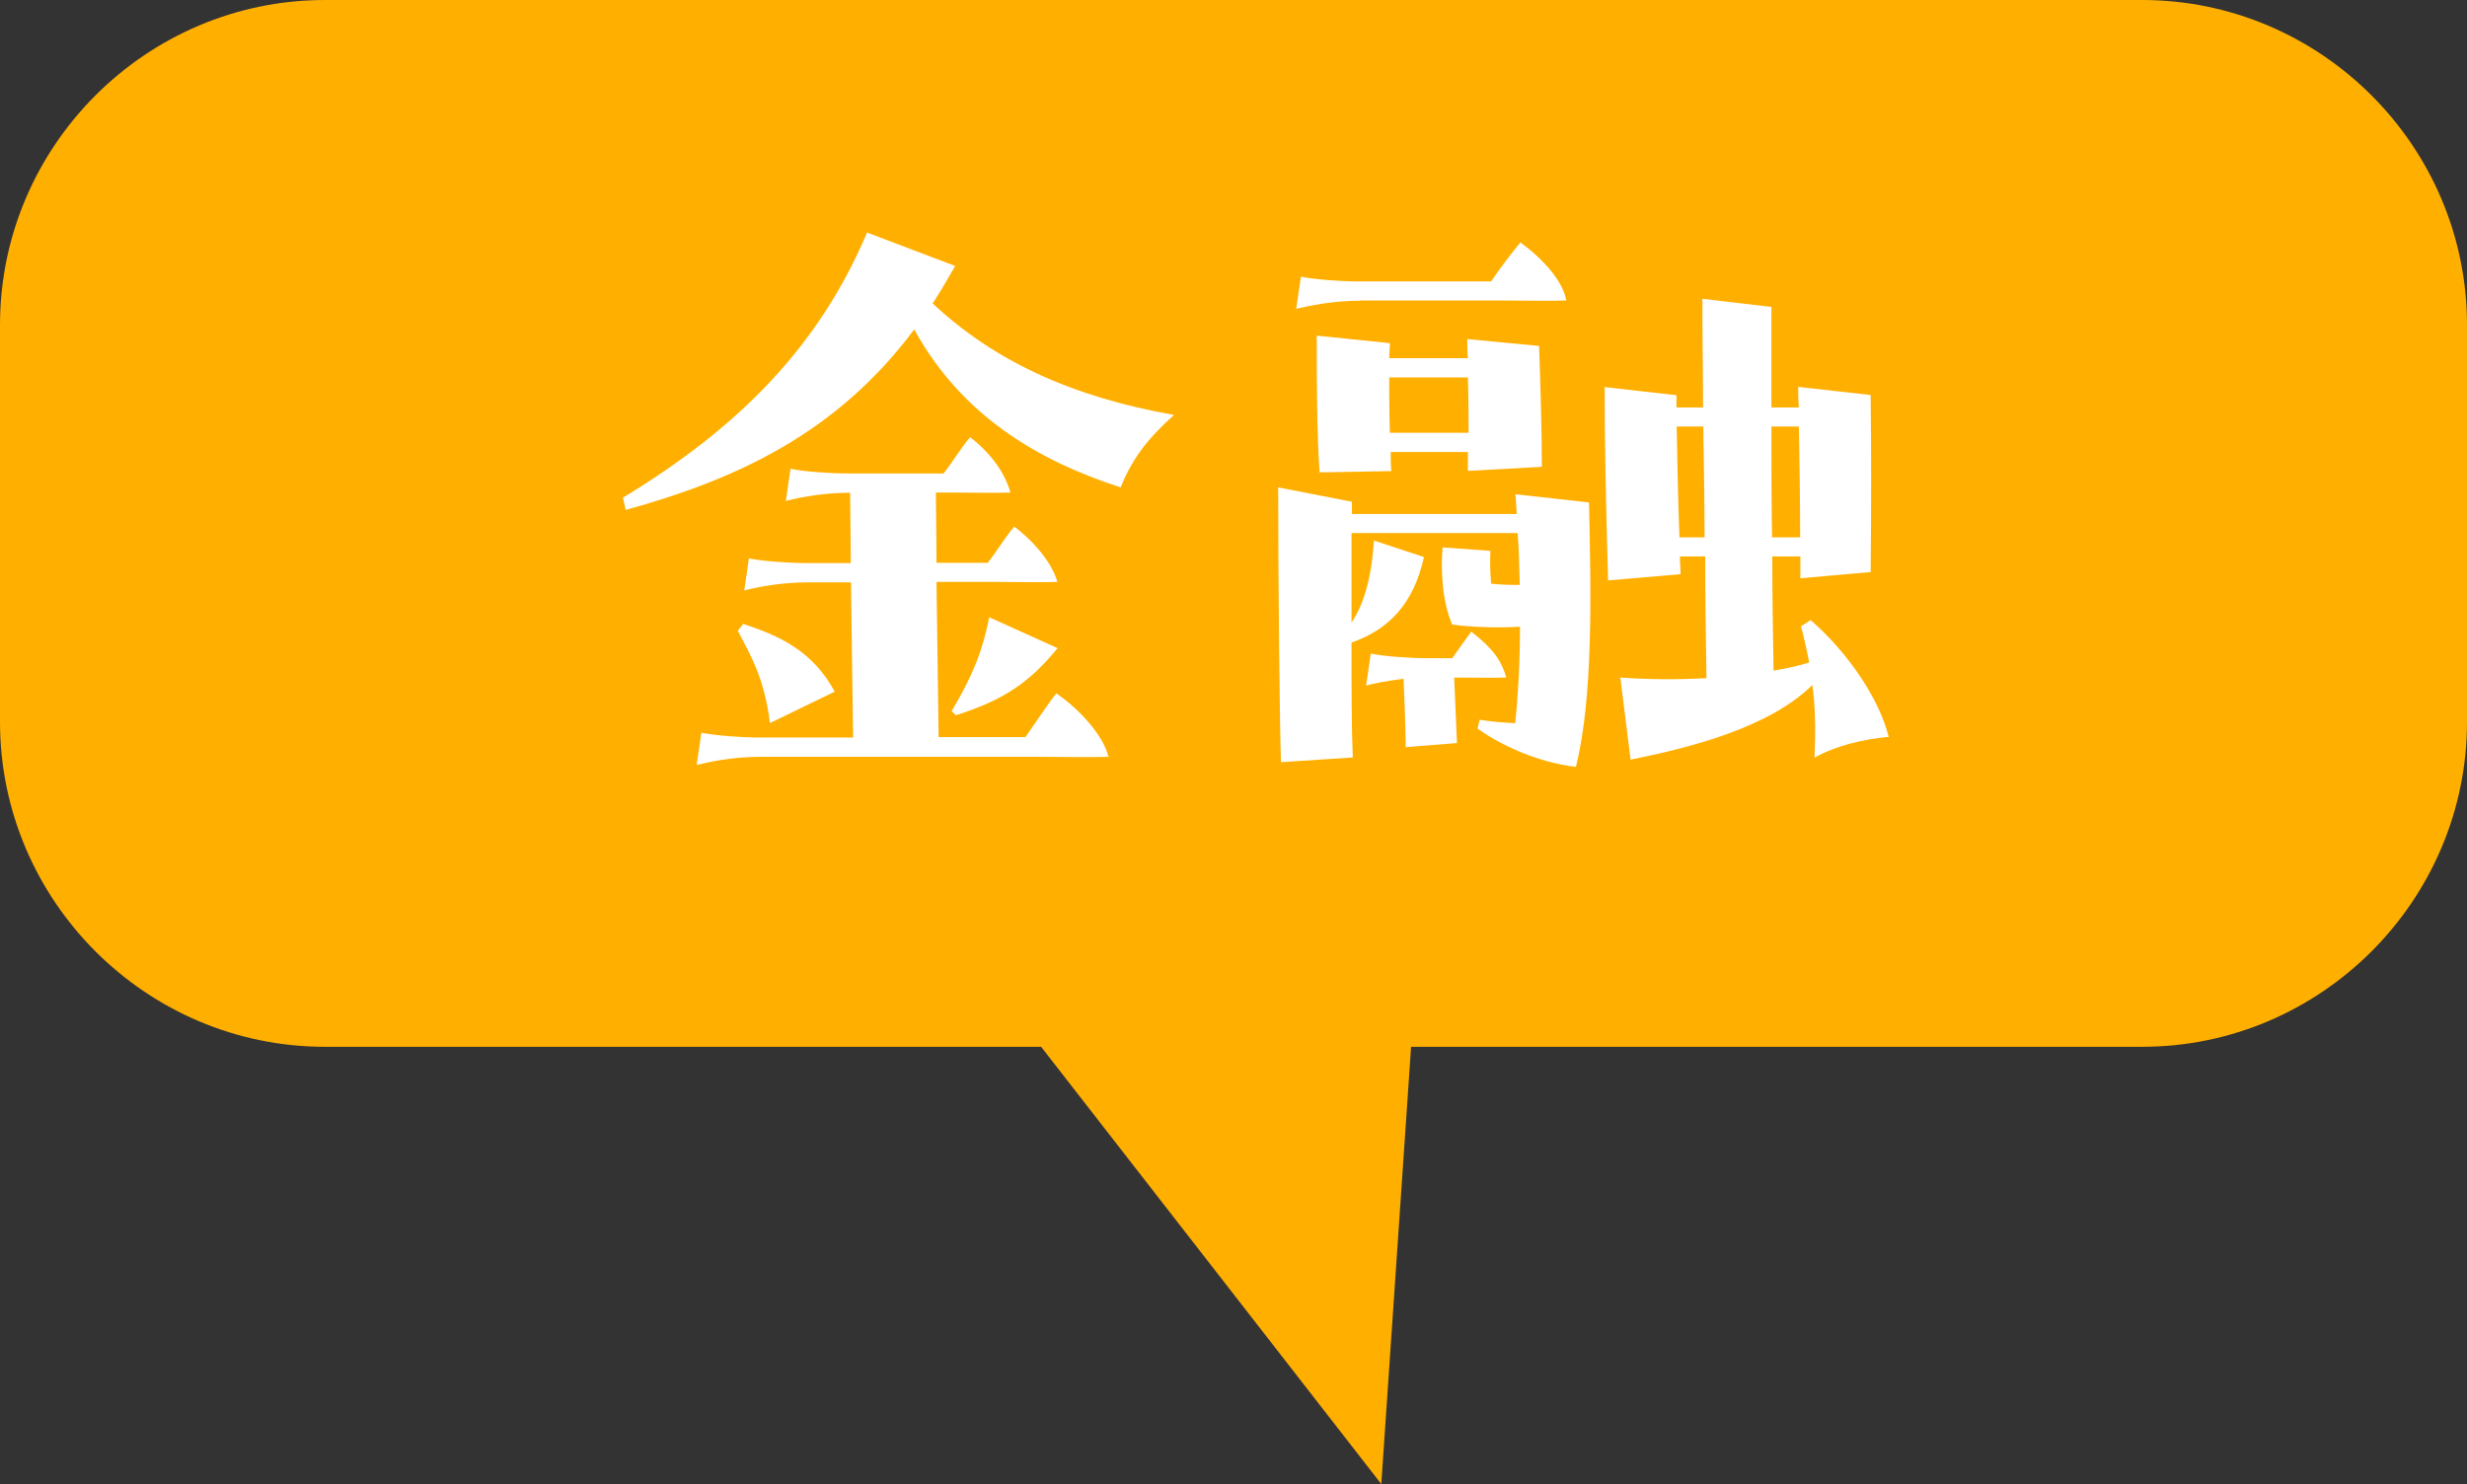
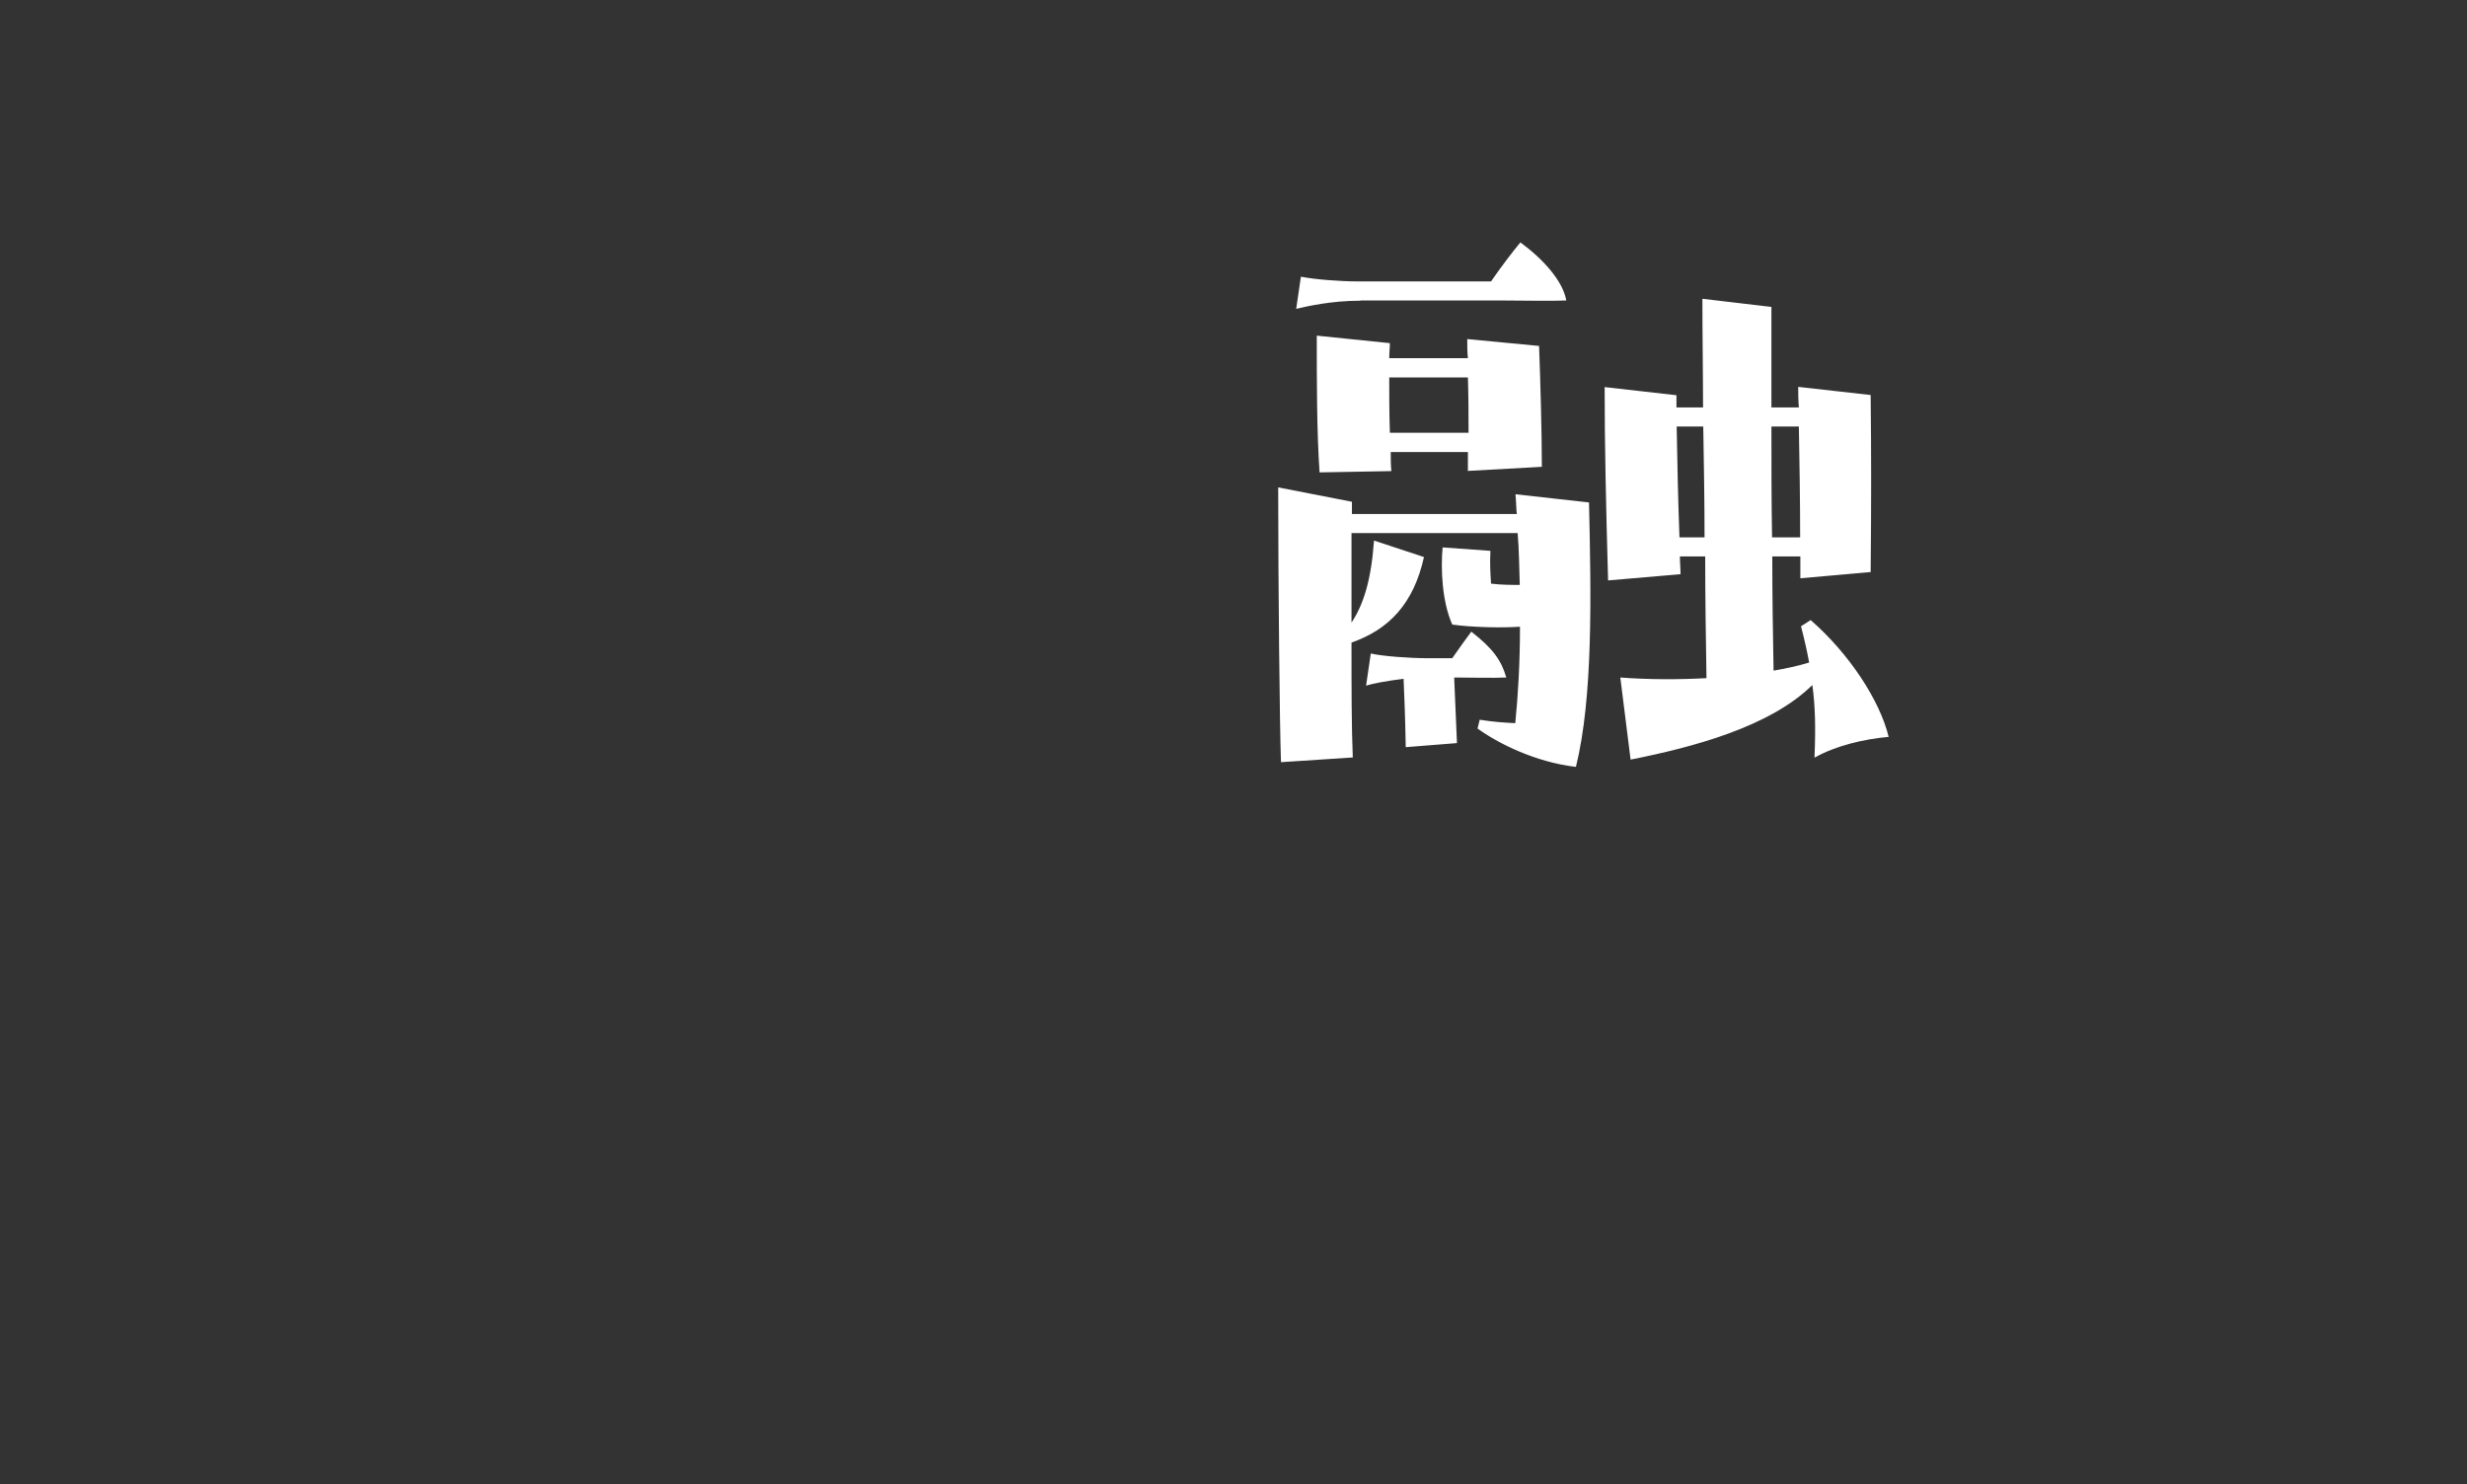
<svg xmlns="http://www.w3.org/2000/svg" id="_レイヤー_2" data-name="レイヤー 2" viewBox="0 0 115.09 69.24">
  <rect x="0" y="0" width="115.09" height="69.24" fill="#333333" stroke="none" />
  <defs>
    <style>
      .cls-1 {
        fill: #fff;
      }

      .cls-2 {
        fill: #ffaf00;
      }
    </style>
  </defs>
  <g id="_文字" data-name="文字">
-     <path class="cls-2" d="M64.44,69.24l-15.87-20.4H15.16c-8.34,0-15.16-6.82-15.16-15.16V15.16C0,6.82,6.82,0,15.16,0h84.77c8.34,0,15.16,6.82,15.16,15.16v18.52c0,8.34-6.82,15.16-15.16,15.16h-34.1l-1.39,20.4Z" />
    <g>
-       <path class="cls-1" d="M54.77,19.36c-1.02.92-1.88,1.85-2.49,3.38-3.83-1.24-7.4-3.32-9.63-7.37-3.6,4.82-8.23,6.98-13.46,8.42l-.13-.57c5.49-3.32,9.18-7.14,11.39-12.37l4.11,1.56c-.35.61-.7,1.21-1.05,1.75,2.81,2.62,6.38,4.34,11.26,5.2ZM51.74,35.31c-.64.03-2.58,0-3.32,0h-12.92c-1.37,0-2.46.25-3,.38l.22-1.5c.73.13,1.82.22,2.68.22h4.4c-.03-1.56-.06-4.56-.1-7.24h-1.98c-1.37,0-2.52.25-3,.38l.22-1.5c.61.13,1.82.22,2.68.22h2.07c0-1.31-.03-2.49-.03-3.28-1.37,0-2.52.26-3,.38l.22-1.5c.57.13,1.82.22,2.68.22h4.46c.45-.57.89-1.31,1.24-1.69,1.08.83,1.66,1.79,1.88,2.58-.64.03-1.95,0-2.65,0h-.83c0,.64.03,1.85.03,3.28h2.39c.45-.57.89-1.31,1.24-1.69,1.05.8,1.79,1.79,2.01,2.58-.64.03-2.07,0-2.77,0h-2.87l.1,7.24h4.05c.51-.73,1.15-1.69,1.44-2.04,1.08.73,2.2,1.98,2.42,2.93ZM35.92,33.74c-.26-2.07-.86-3.09-1.5-4.31l.25-.32c1.75.57,3.25,1.28,4.27,3.16l-3.03,1.47ZM44.4,33.17c.99-1.66,1.44-2.81,1.75-4.37l3.19,1.44c-1.31,1.59-2.49,2.42-4.75,3.13l-.19-.19Z" />
      <path class="cls-1" d="M74.13,23.44c.1,4.4.19,9.09-.61,12.34-1.91-.22-3.67-1.12-4.59-1.79l.1-.41c.64.1,1.05.13,1.66.16.13-1.28.22-2.84.22-4.5-.83.06-2.26.03-3.16-.1-.48-1.08-.54-2.61-.45-3.6l2.23.16c-.03.64,0,1.05.03,1.53.48.06.99.06,1.34.06-.03-.8-.03-1.63-.1-2.42h-7.75v4.18c.57-.86.92-2.01,1.05-3.83l2.33.77c-.48,2.17-1.63,3.38-3.38,3.99,0,2.1,0,3.95.06,5.36l-3.35.22c-.06-1.56-.13-8.32-.13-12.82l3.44.67v.57h7.69c-.03-.32-.03-.61-.06-.92l3.41.38ZM63.47,14.03c-1.37,0-2.49.26-3,.38l.22-1.5c.67.13,1.82.22,2.68.22h6.19c.48-.7,1.05-1.44,1.37-1.82,1.05.77,1.98,1.79,2.14,2.71-.64.03-2.26,0-2.97,0h-6.63ZM68.48,21.98v-.89h-3.6c0,.29,0,.61.03.89l-3.35.06c-.13-1.91-.13-4.18-.13-6.38l3.41.35c0,.22-.03.45-.03.7h3.67c-.03-.29-.03-.57-.03-.89l3.35.32c.06,1.53.13,4.02.13,5.64l-3.44.19ZM67.84,31.61l.13,3.06-2.39.19c-.03-1.59-.06-2.2-.1-3.19-.8.1-1.44.22-1.75.32l.22-1.5c.57.13,1.82.22,2.68.22h1.12c.35-.51.57-.8.89-1.24,1.02.8,1.4,1.34,1.63,2.14-.61.03-1.69,0-2.42,0ZM68.51,20.19c0-.83,0-1.69-.03-2.58h-3.67c0,.8,0,1.66.03,2.58h3.67ZM84.65,35.34c.06-1.44.03-2.42-.1-3.38-1.98,1.95-5.55,2.9-8.48,3.48l-.48-3.83c1.34.1,2.71.1,4.02.03-.03-1.95-.06-3.83-.06-5.68h-1.18c0,.29.03.54.03.83l-3.38.29c-.1-3.6-.16-6.28-.16-9.02l3.35.38v.57h1.24c0-1.63-.03-3.28-.03-5.07l3.22.38v4.69h1.28c-.03-.35-.03-.67-.03-.96l3.38.38c.03,3.06.03,4.82,0,8.26l-3.28.29v-1.02h-1.31c0,1.82.03,3.57.06,5.33.57-.1,1.15-.22,1.66-.38-.1-.54-.22-1.08-.38-1.69l.45-.29c1.79,1.56,3.22,3.73,3.64,5.45-1.15.1-2.46.41-3.44.96ZM79.52,25.07c0-1.69-.03-3.41-.06-5.17h-1.24c.03,1.63.06,3.32.13,5.17h1.18ZM82.64,19.9c0,1.75,0,3.48.03,5.17h1.31c0-1.66-.03-3.57-.06-5.17h-1.28Z" />
    </g>
  </g>
</svg>